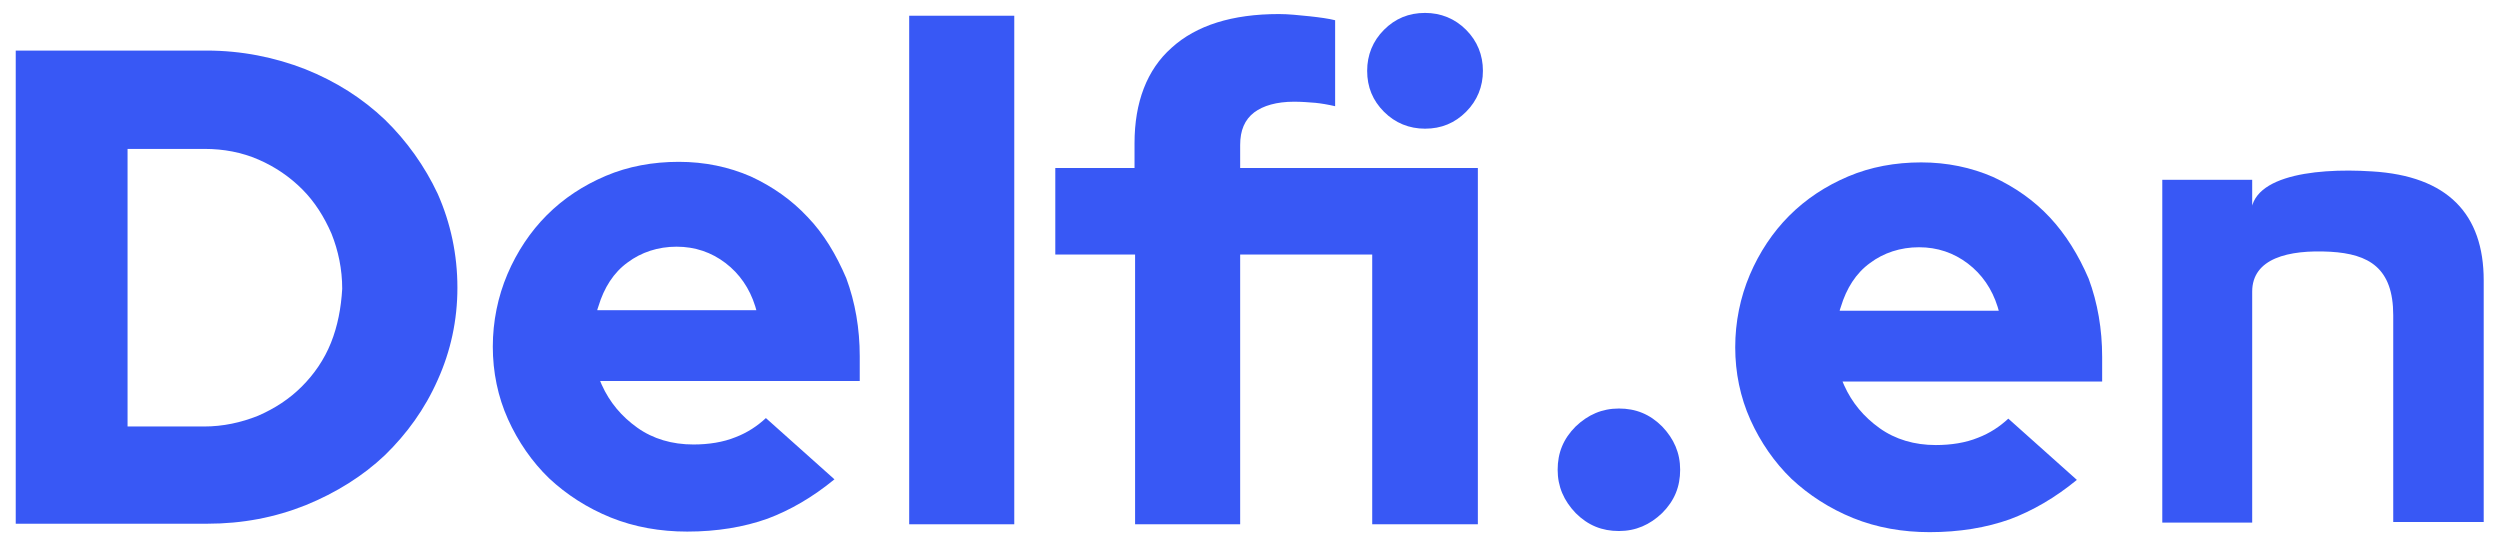
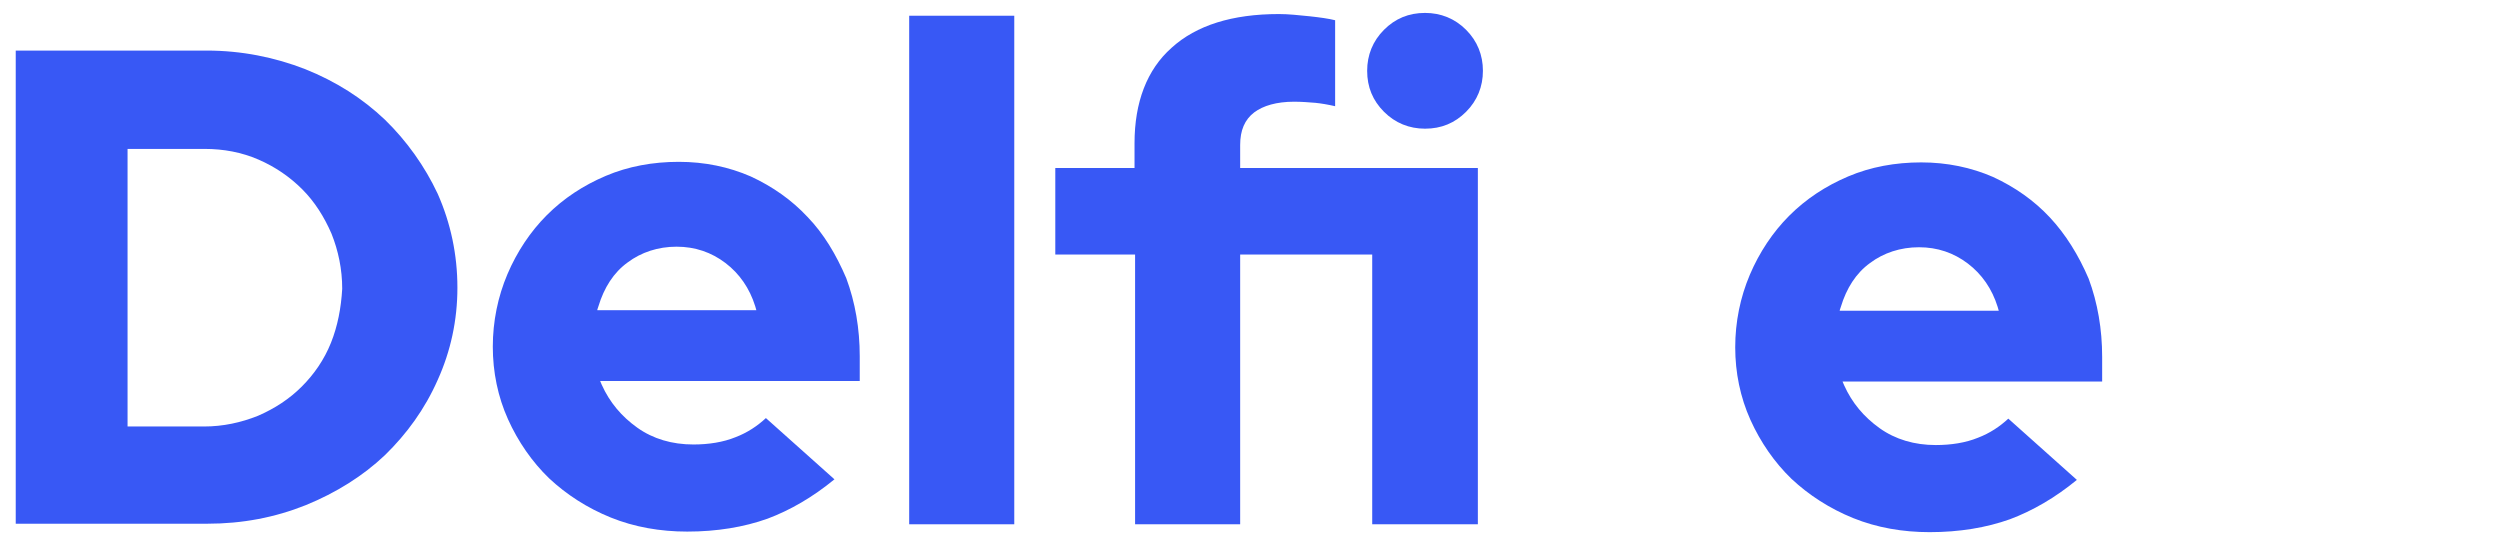
<svg xmlns="http://www.w3.org/2000/svg" version="1.1" id="Layer_1" x="0px" y="0px" viewBox="0 0 444.9 97.7" style="enable-background:new 0 0 444.9 97.7;" xml:space="preserve">
  <style type="text/css">
	.st0{fill:#3858F5;}
</style>
  <g id="Delfi_En">
    <g>
-       <path class="st0" d="M425.9,92.9V56.1c0-8.4-4.3-10.9-11.2-11.3c-7.5-0.4-13.9,1.2-13.9,7.1v41.1h-16V32h16v7.8    c-2-8.3,10.5-10,21.3-9.3c13.5,0.8,19.9,7.6,19.9,19.4v43H425.9z" />
-     </g>
+       </g>
    <g>
      <g>
        <g>
          <path class="st0" d="M68.5,21.3c-4-3.8-8.7-6.8-14.2-9C48.9,10.2,43,9,36.8,9H2.8v84.2h34.1c6.2,0,12-1.1,17.5-3.3      c5.4-2.2,10.2-5.2,14.1-8.9c3.9-3.8,7.1-8.2,9.4-13.4c2.3-5.1,3.5-10.6,3.5-16.4c0-5.9-1.2-11.5-3.5-16.7      C75.6,29.6,72.4,25.1,68.5,21.3z M58.9,61c-1.2,3-3,5.6-5.2,7.8c-2.2,2.2-4.8,3.9-7.8,5.2c-3,1.2-6.2,1.9-9.6,1.9H22.7V26.5      h13.7c3.4,0,6.6,0.6,9.6,1.9c3,1.3,5.6,3.1,7.8,5.3c2.2,2.2,3.9,4.9,5.2,7.9c1.2,3,1.9,6.3,1.9,9.8C60.7,54.8,60.1,58,58.9,61z" />
          <path class="st0" d="M143.7,38.6c-2.8-3-6.2-5.4-10.1-7.2c-3.9-1.7-8.2-2.6-12.8-2.6c-4.6,0-9,0.8-13,2.5c-4,1.7-7.5,4-10.5,7      c-2.9,2.9-5.3,6.5-7,10.5c-1.7,4-2.6,8.4-2.6,12.9c0,4.5,0.9,8.9,2.7,12.9c1.8,4,4.3,7.6,7.3,10.5c3.1,2.9,6.8,5.3,11,7      c4.2,1.7,8.8,2.5,13.6,2.5c5.3,0,10.1-0.8,14.3-2.3c4-1.5,8-3.8,11.9-7l-12.2-10.9c-1.5,1.4-3.3,2.6-5.4,3.4      c-2.2,0.9-4.8,1.3-7.5,1.3c-3.8,0-7.2-1-10-3c-2.8-2-4.9-4.5-6.3-7.6l-0.3-0.7h46.2v-4.4c0-4.9-0.8-9.6-2.4-13.9      C148.8,45.3,146.6,41.6,143.7,38.6z M106.3,55.1l0.2-0.6c1-3.3,2.7-6,5.2-7.8c2.4-1.8,5.4-2.8,8.7-2.8c3.3,0,6.2,1,8.7,2.9      c2.5,1.9,4.3,4.5,5.3,7.7l0.2,0.7H106.3z" />
          <path class="st0" d="M364.8,38.7c-2.8-3-6.2-5.4-10.1-7.2c-3.9-1.7-8.2-2.6-12.8-2.6c-4.6,0-9,0.8-13,2.5c-4,1.7-7.5,4-10.5,7      c-2.9,2.9-5.3,6.5-7,10.5c-1.7,4-2.6,8.4-2.6,12.9c0,4.5,0.9,8.9,2.7,12.9c1.8,4,4.3,7.6,7.3,10.5c3.1,2.9,6.8,5.3,11,7      c4.2,1.7,8.8,2.5,13.6,2.5c5.3,0,10.1-0.8,14.3-2.3c4-1.5,8-3.8,11.9-7l-12.2-10.9c-1.5,1.4-3.3,2.6-5.4,3.4      c-2.2,0.9-4.8,1.3-7.5,1.3c-3.8,0-7.2-1-10-3c-2.8-2-4.9-4.5-6.3-7.6l-0.3-0.7h46.2v-4.4c0-4.9-0.8-9.6-2.4-13.9      C369.9,45.4,367.6,41.7,364.8,38.7z M327.4,55.2l0.2-0.6c1-3.3,2.7-6,5.2-7.8c2.4-1.8,5.4-2.8,8.7-2.8c3.3,0,6.2,1,8.7,2.9      c2.5,1.9,4.3,4.5,5.3,7.7l0.2,0.7H327.4z" />
          <rect x="161.8" y="2.8" class="st0" width="18.7" height="90.5" />
          <path class="st0" d="M253.6,22.9c2.9,0,5.3-1,7.3-3s3-4.5,3-7.3c0-2.8-1-5.3-3-7.3c-2-2-4.5-3-7.3-3c-2.9,0-5.3,1-7.3,3      c-2,2-3,4.5-3,7.3c0,2.9,1,5.3,3,7.3C248.3,21.9,250.8,22.9,253.6,22.9z" />
          <path class="st0" d="M220.7,25.8c0-2.6,0.8-4.5,2.5-5.8c1.6-1.2,4-1.9,7.1-1.9c1.3,0,2.6,0.1,3.8,0.2c1,0.1,2.2,0.3,3.5,0.6V3.6      c-1.2-0.3-2.7-0.5-4.5-0.7c-2-0.2-3.8-0.4-5.5-0.4c-8.3,0-14.7,2-19.1,6c-4.4,3.9-6.6,9.7-6.6,17v4.4h-14.1v15.4H202v48h18.7      v-48h23.5v48H263V29.9h-42.3V25.8z" />
        </g>
-         <path class="st0" d="M277.2,83.6c0,3,1.1,5.5,3.2,7.7c2.2,2.2,4.7,3.2,7.7,3.2c3,0,5.5-1.1,7.7-3.2c2.2-2.2,3.2-4.7,3.2-7.7     c0-3-1.1-5.5-3.2-7.7c-2.2-2.2-4.7-3.2-7.7-3.2c-3,0-5.5,1.1-7.7,3.2C278.2,78.1,277.2,80.6,277.2,83.6z" />
      </g>
    </g>
  </g>
</svg>